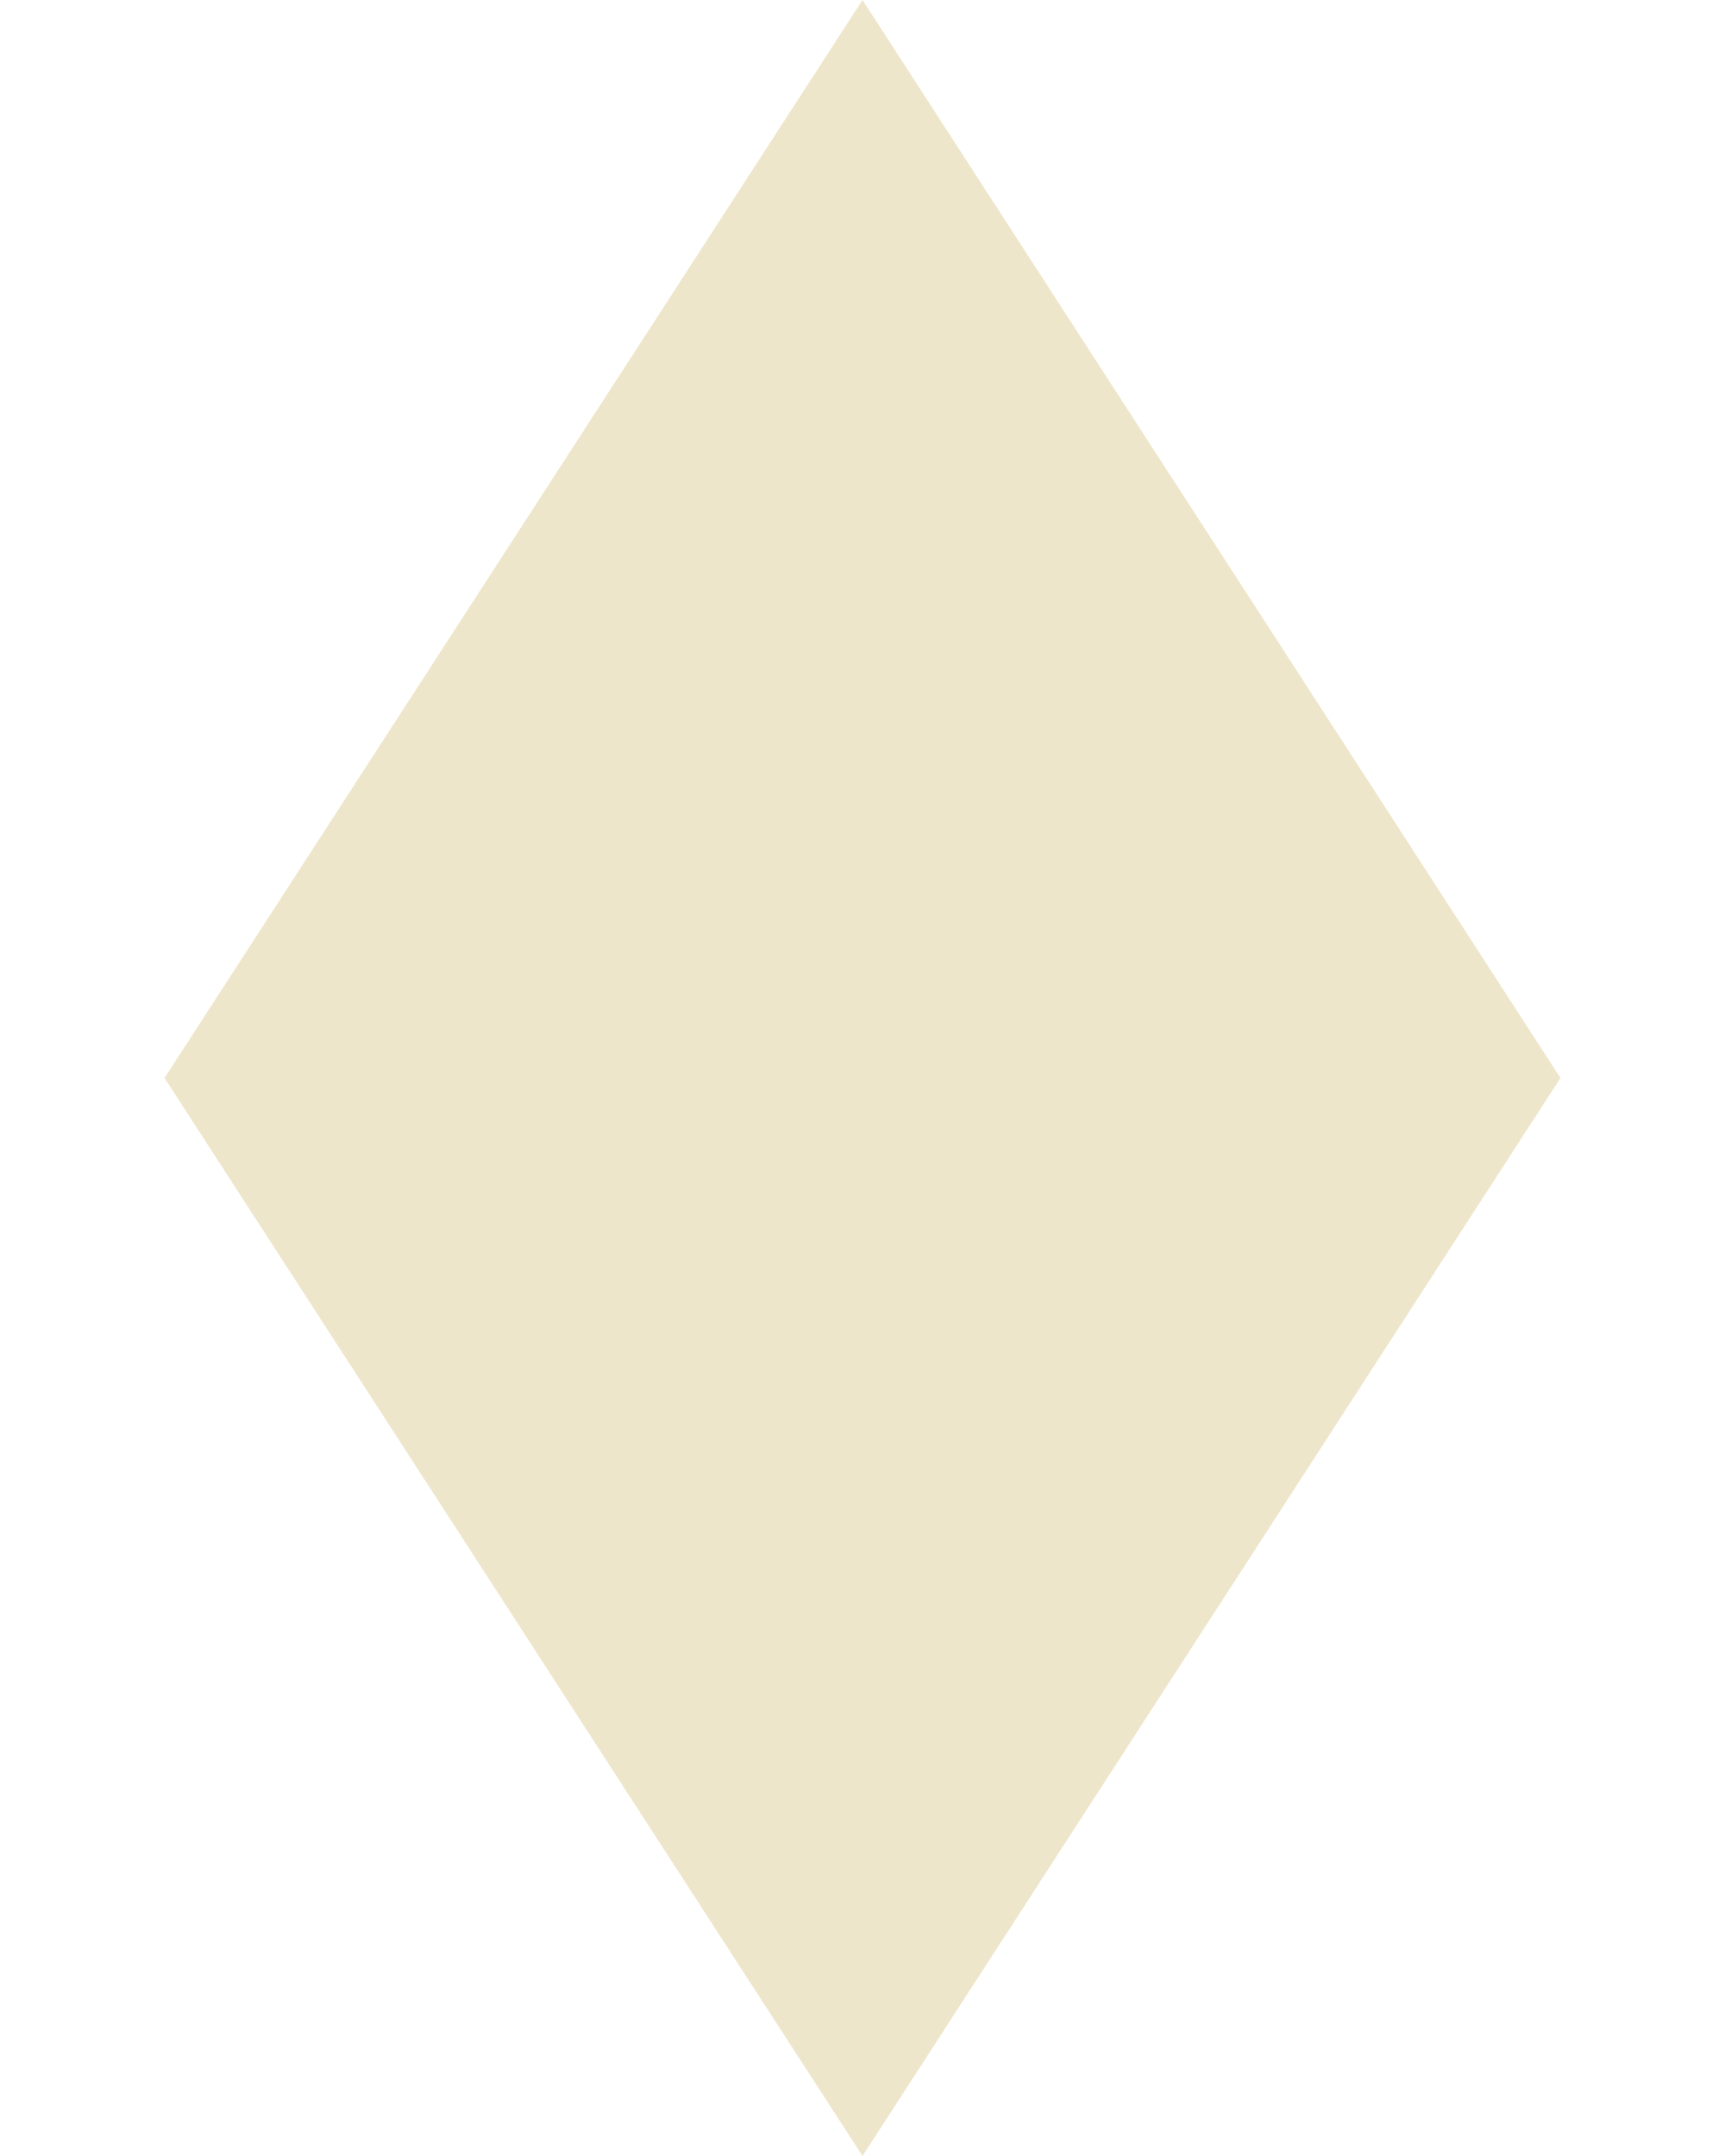
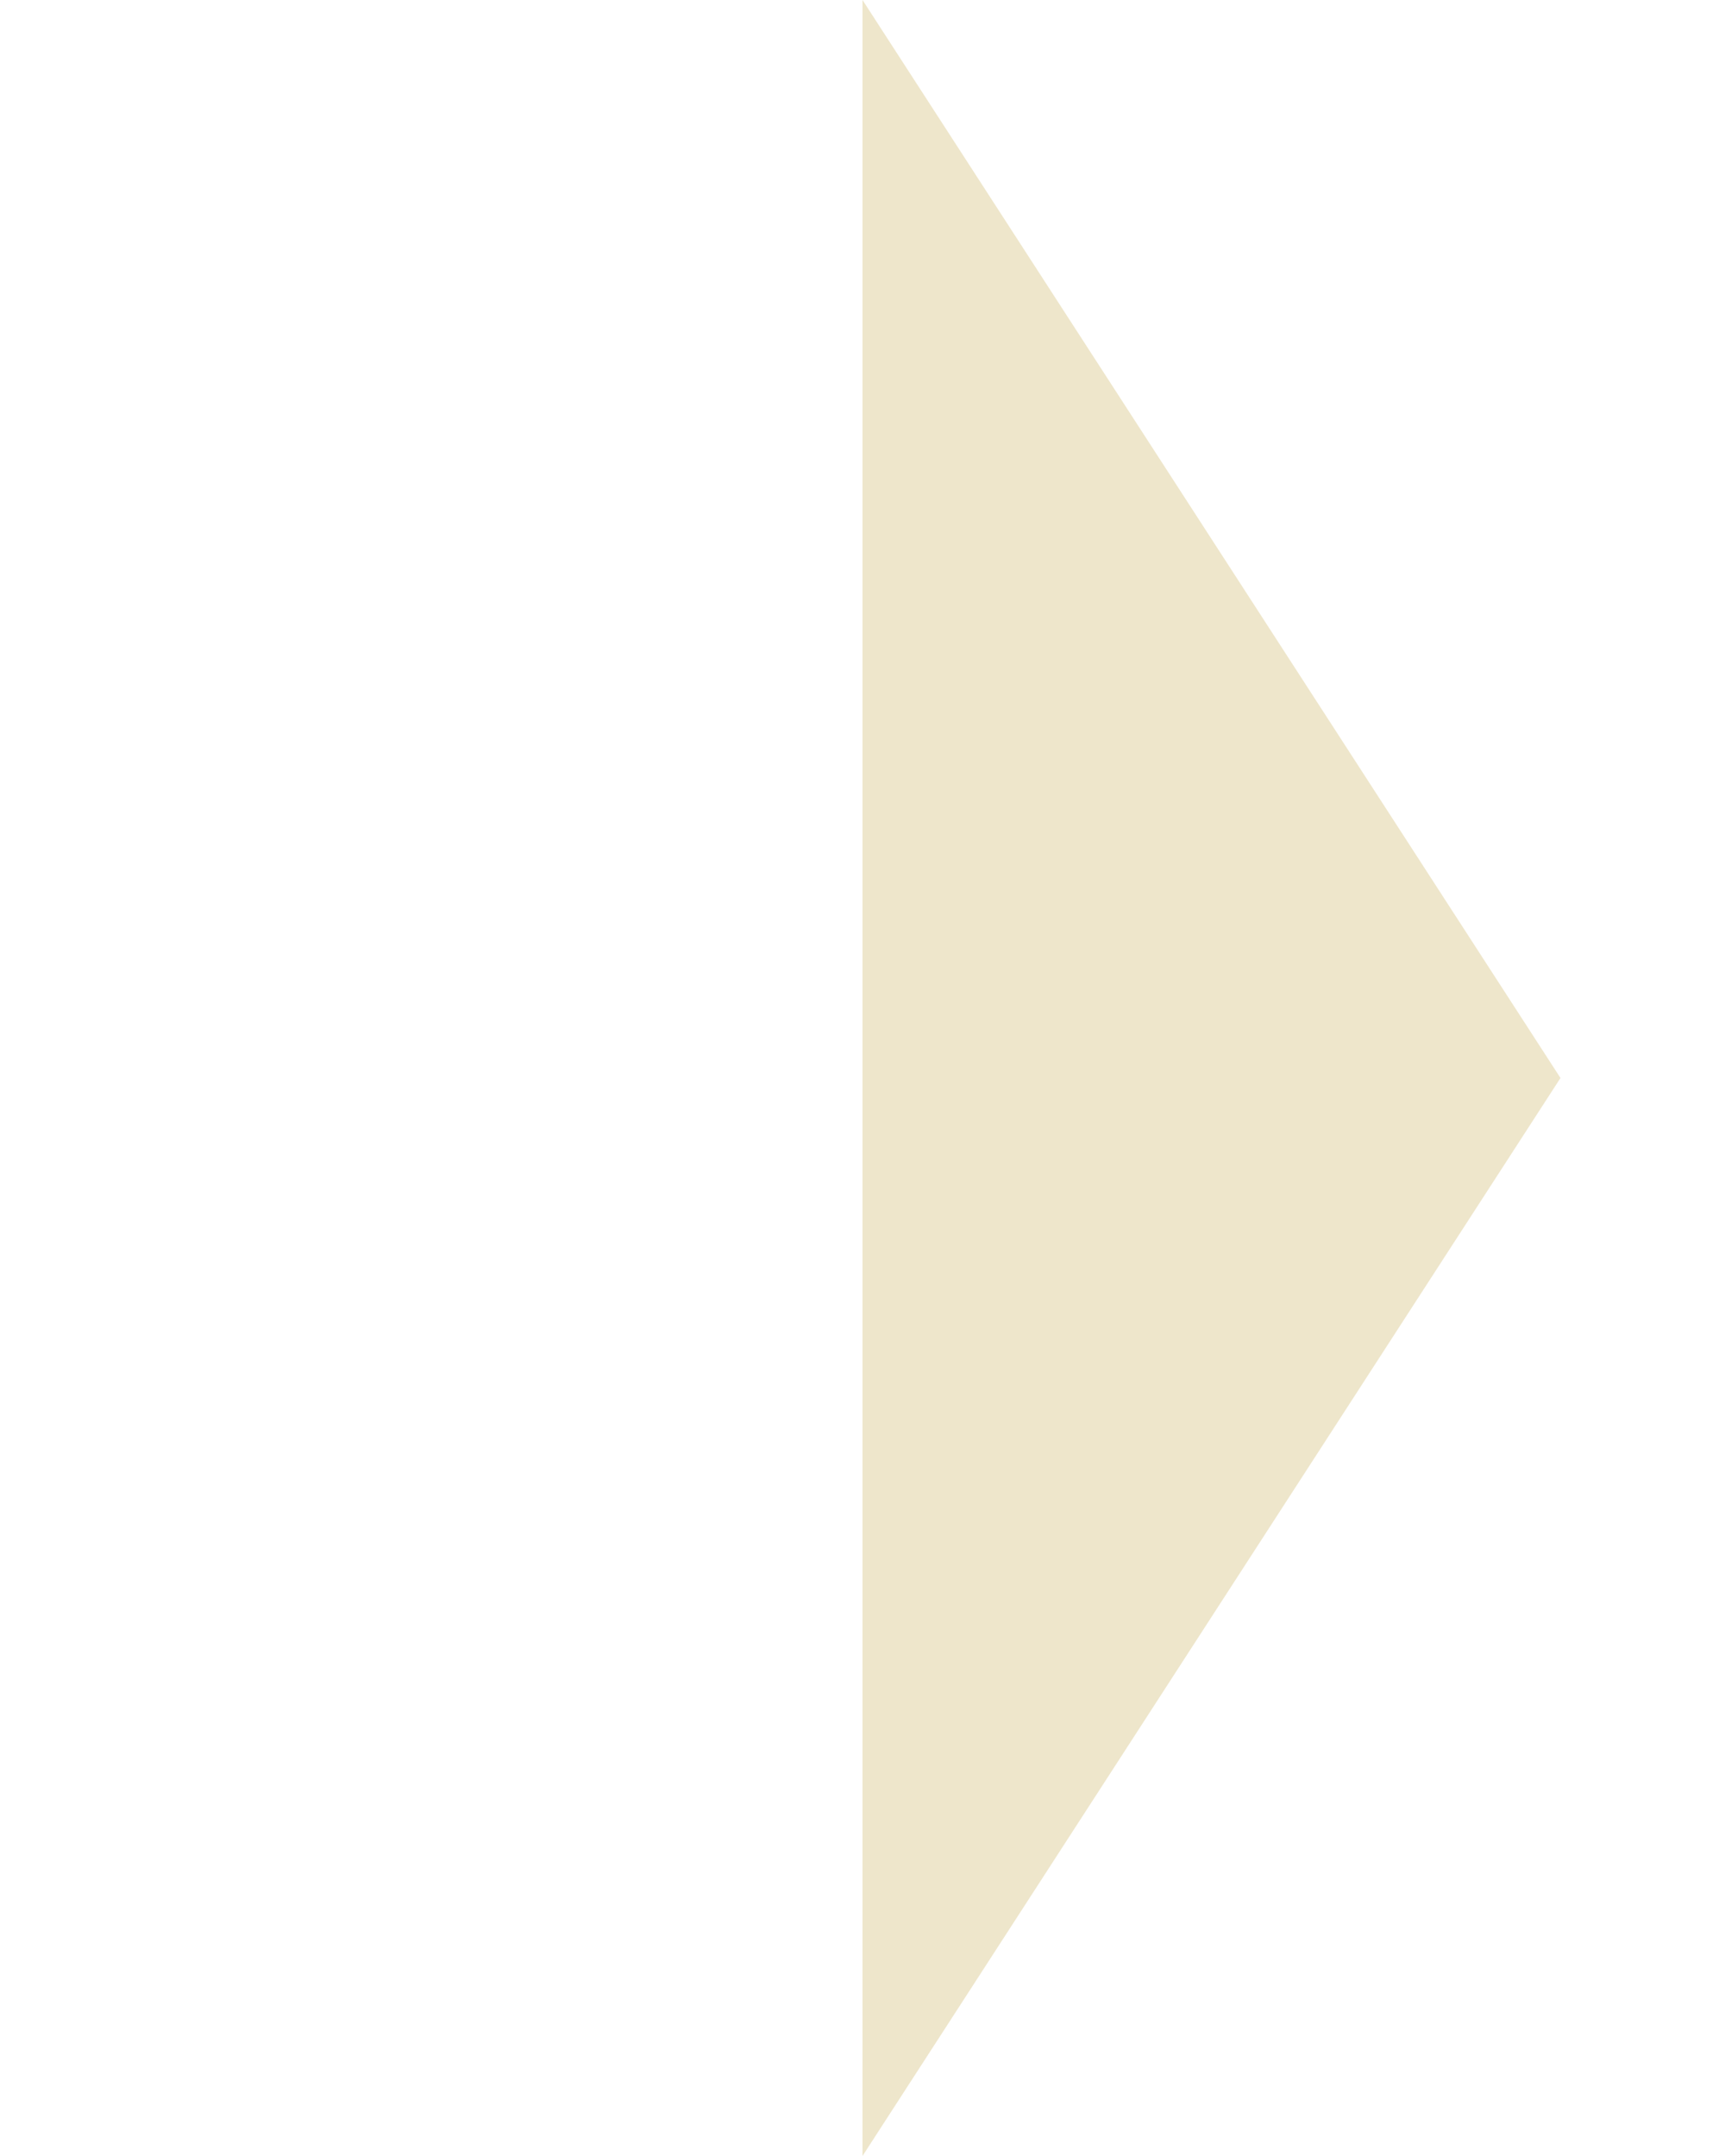
<svg xmlns="http://www.w3.org/2000/svg" width="8" height="10" viewBox="0 0 8 10" fill="none">
-   <path d="M4 0L7.237 5L4 10L0.763 5L4 0Z" fill="#EEE6CB" />
+   <path d="M4 0L7.237 5L4 10L4 0Z" fill="#EEE6CB" />
</svg>